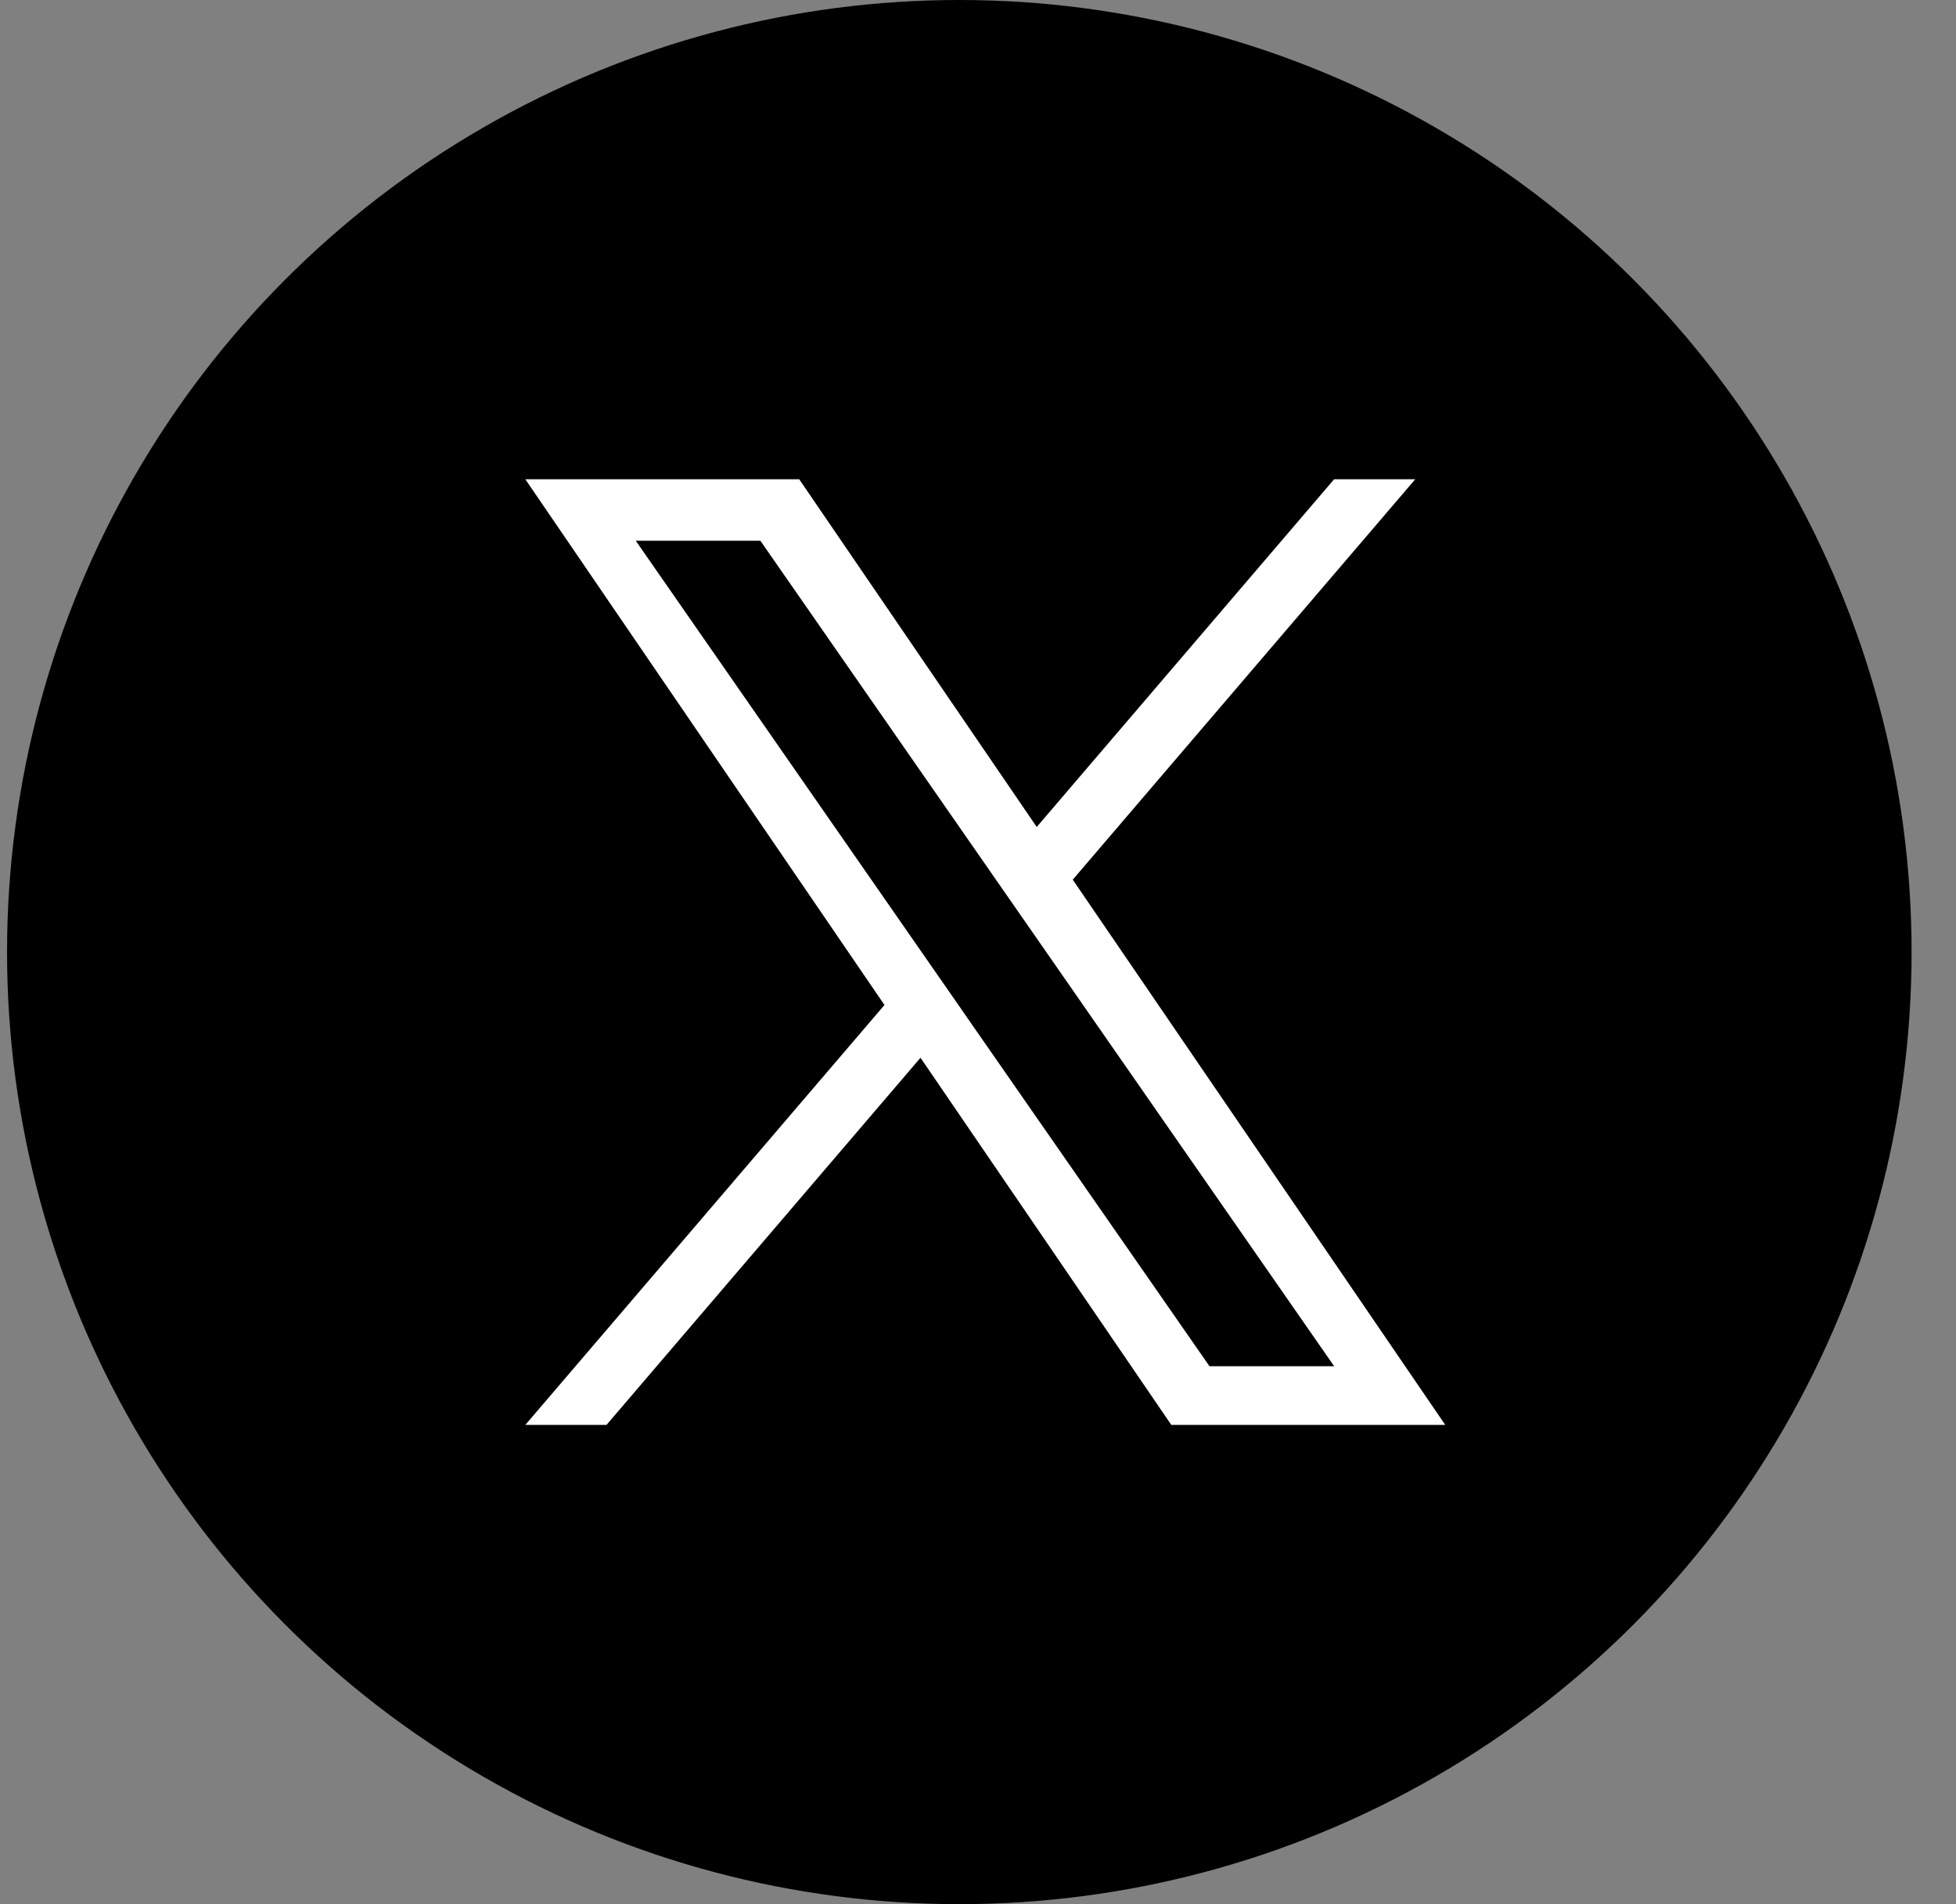
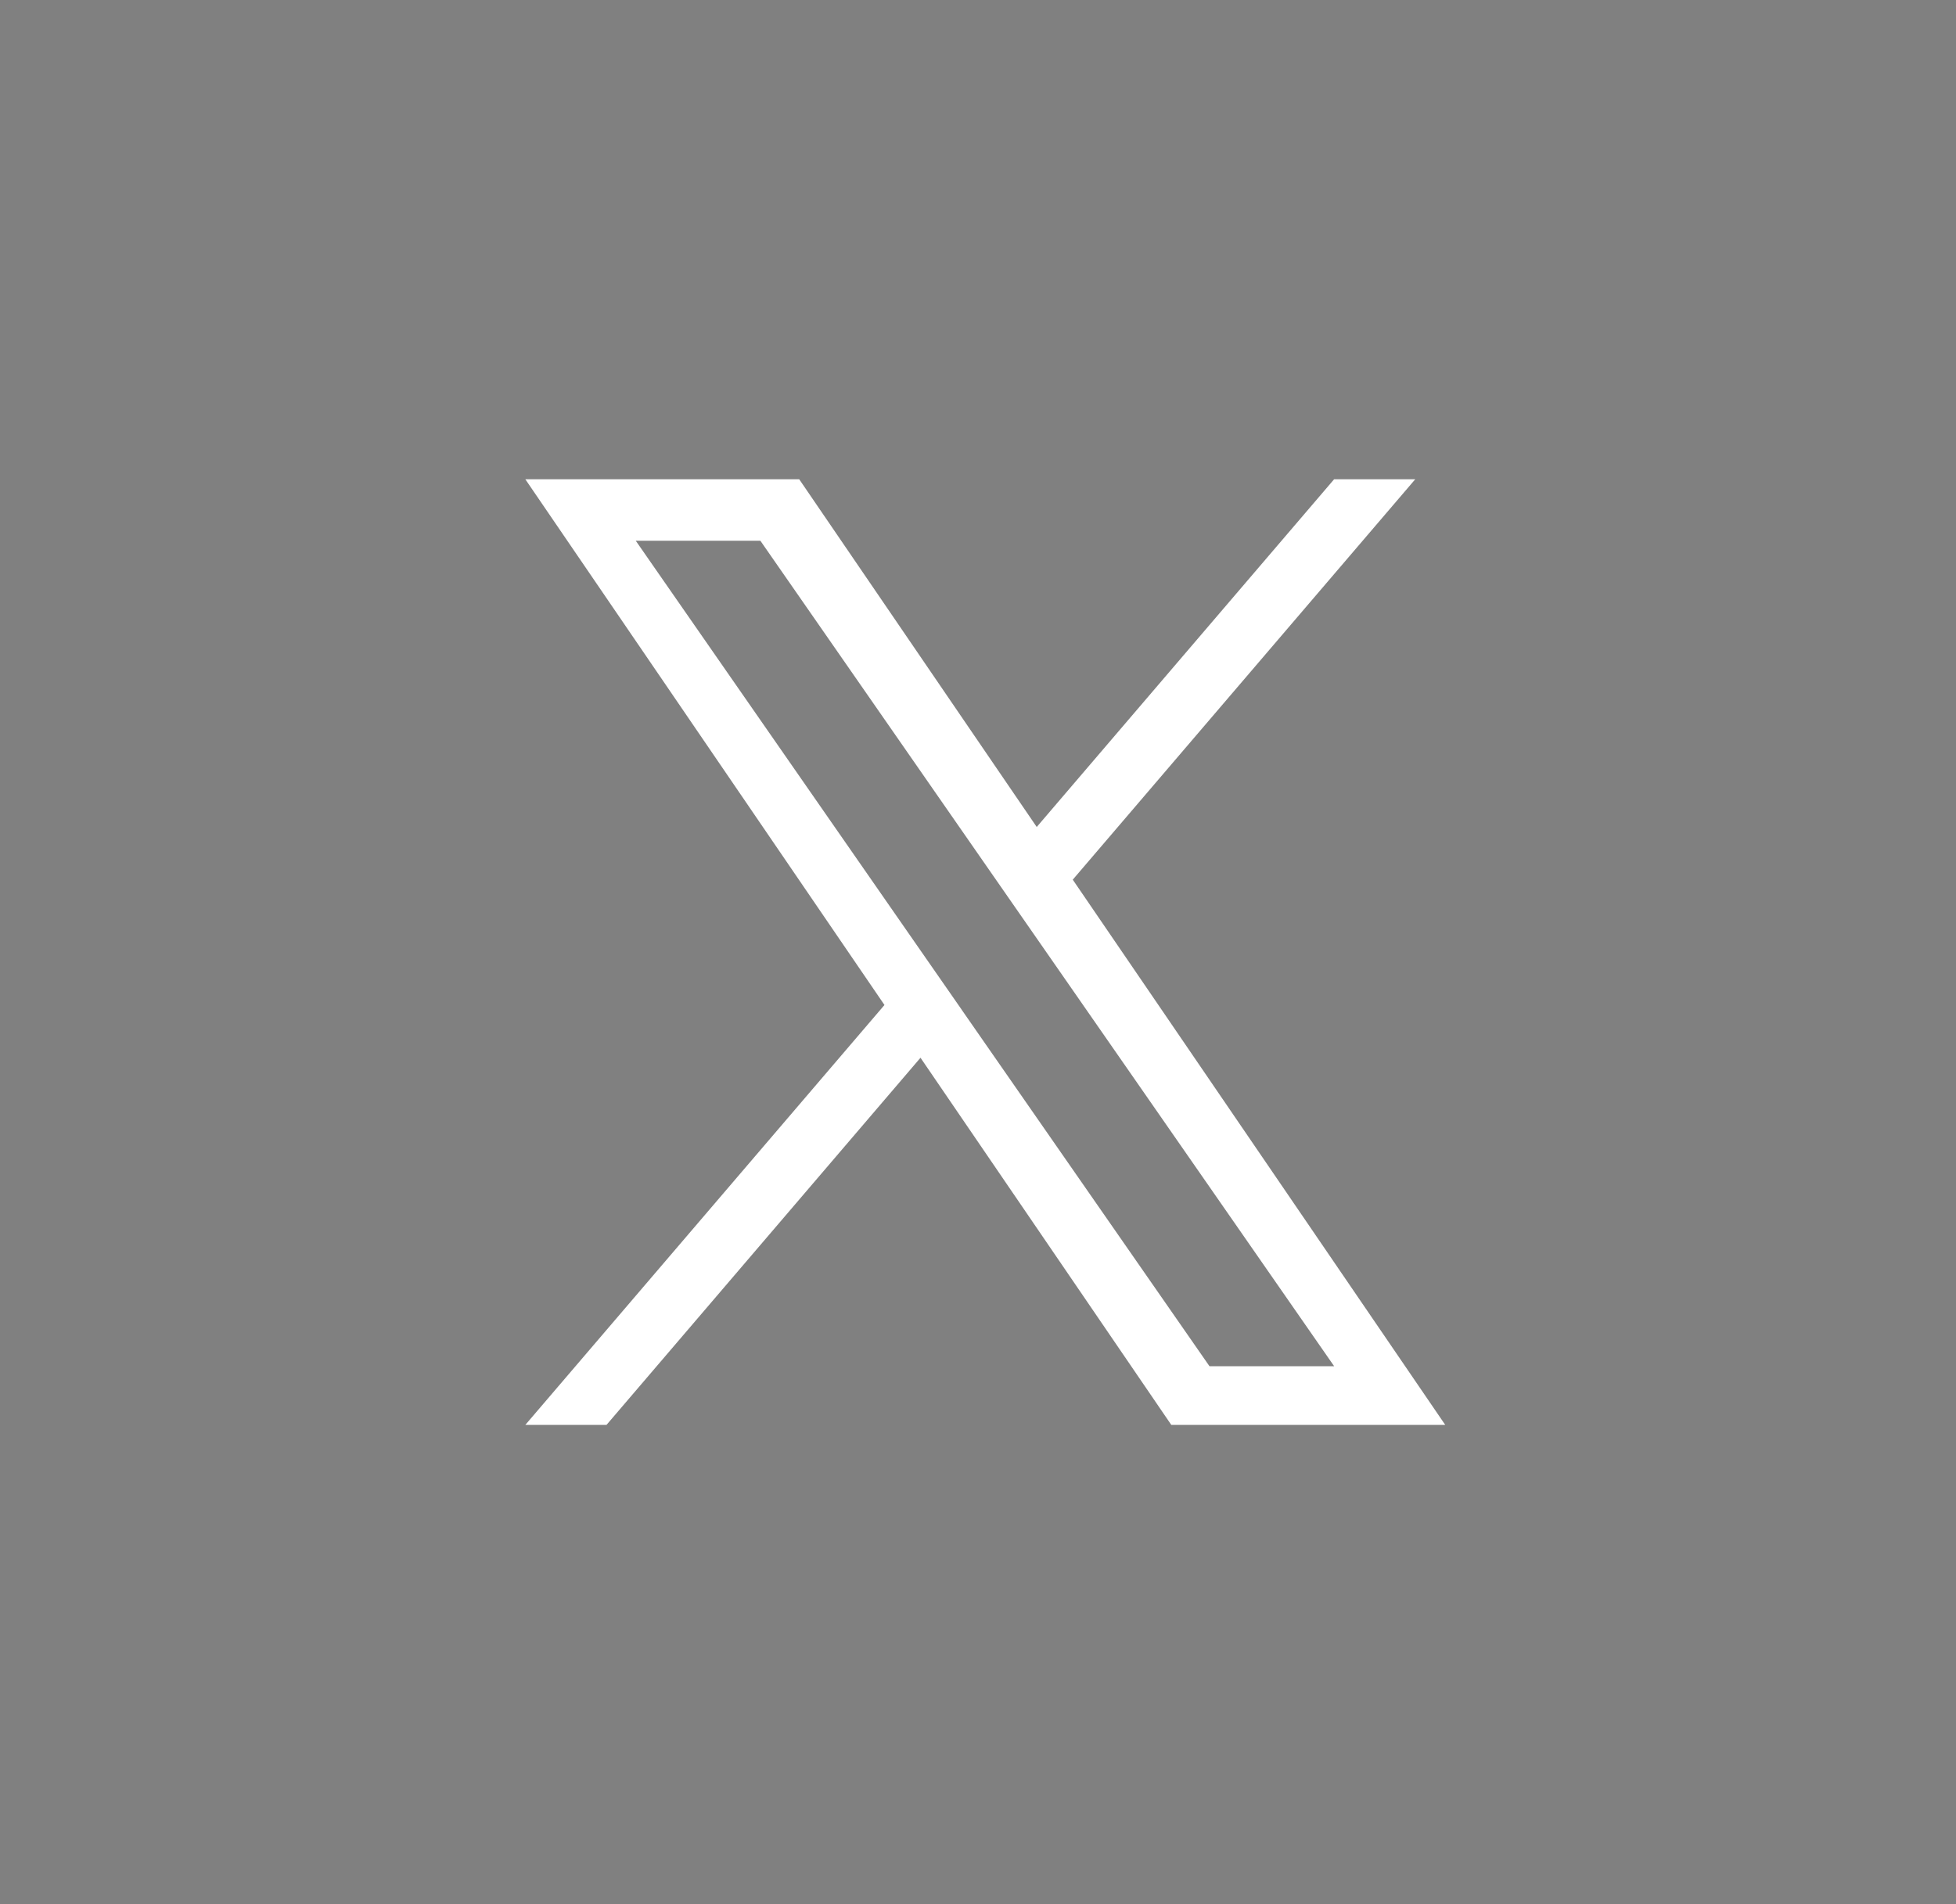
<svg xmlns="http://www.w3.org/2000/svg" width="38" height="37" viewBox="0 0 38 37" fill="none">
  <rect x="0" y="0" width="38" height="37" fill="#808080" stroke="none" />
-   <circle cx="18.637" cy="18.5" r="18.5" fill="black" />
-   <path d="M20.841 17.093L27.494 9.313H25.918L20.141 16.069L15.527 9.313H10.206L17.183 19.528L10.206 27.687H11.783L17.883 20.553L22.755 27.687H28.077L20.841 17.093H20.842H20.841ZM18.682 19.618L17.975 18.601L12.351 10.507H14.772L19.311 17.039L20.018 18.056L25.919 26.547H23.497L18.682 19.619V19.618L18.682 19.618Z" fill="white" />
+   <path d="M20.841 17.093L27.494 9.313H25.918L20.141 16.069L15.527 9.313H10.206L17.183 19.528L10.206 27.687H11.783L17.883 20.553L22.755 27.687H28.077L20.841 17.093H20.842H20.841ZM18.682 19.618L17.975 18.601L12.351 10.507H14.772L19.311 17.039L20.018 18.056L25.919 26.547H23.497L18.682 19.619L18.682 19.618Z" fill="white" />
</svg>